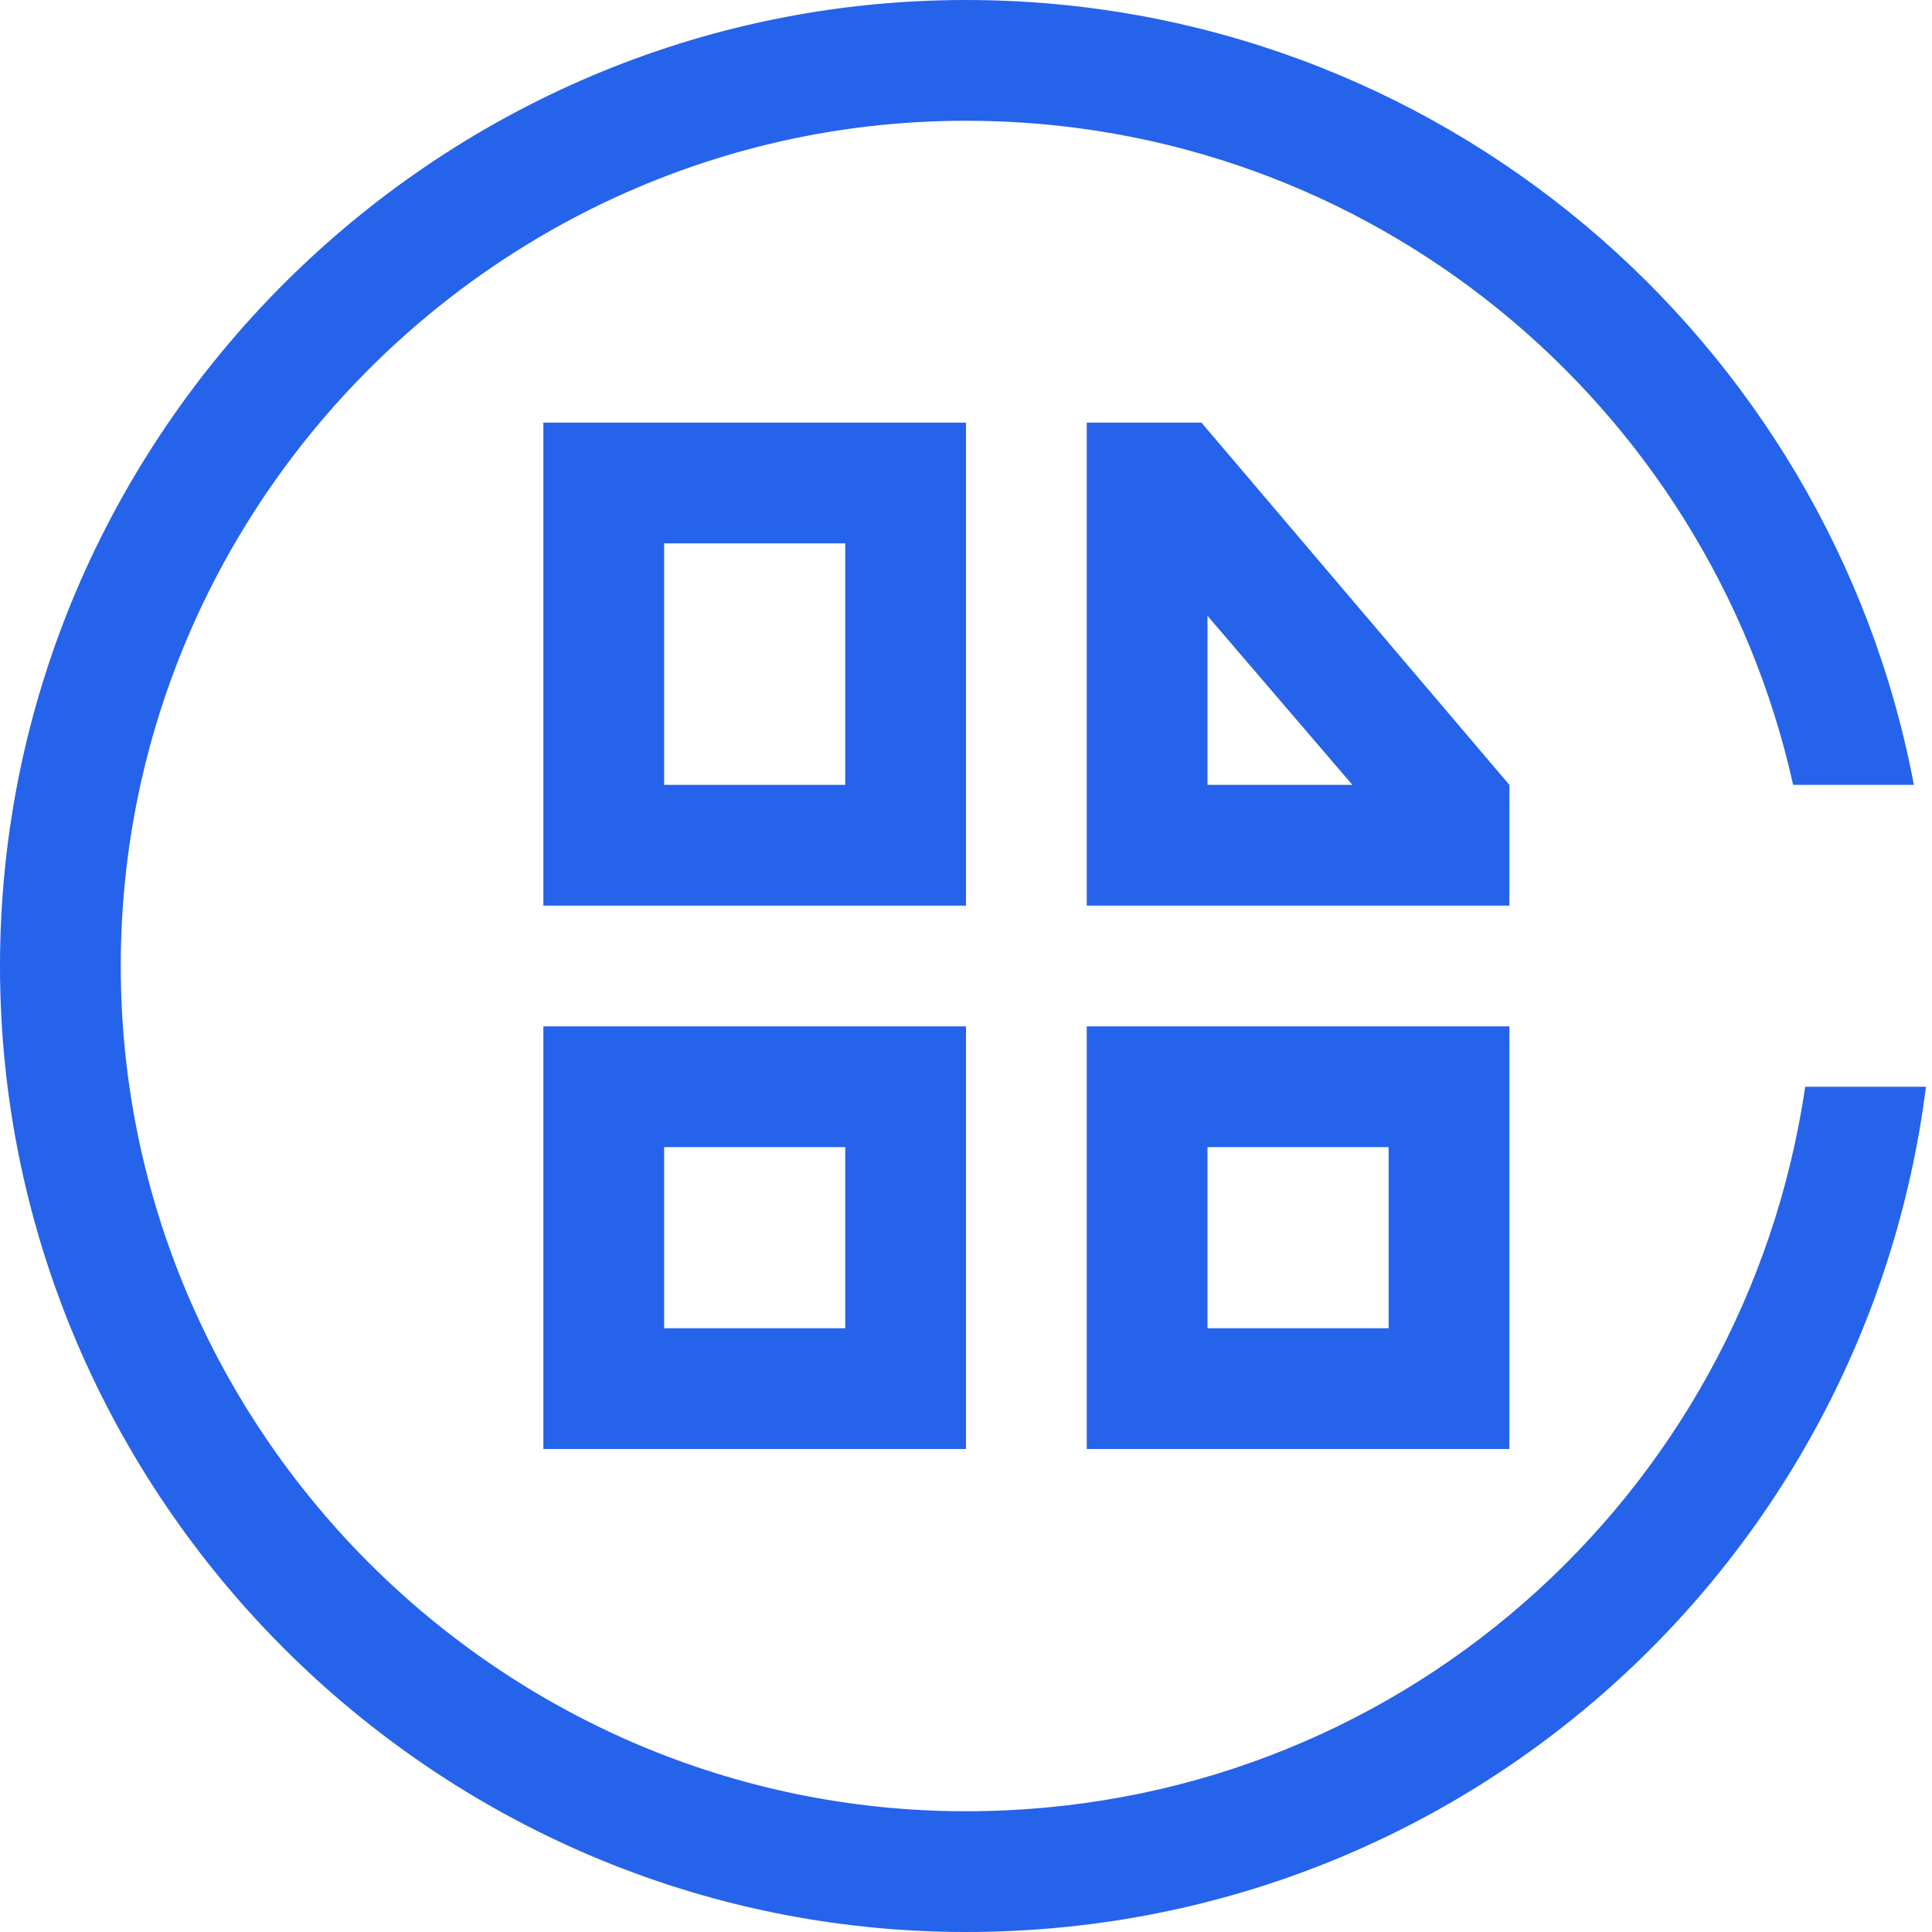
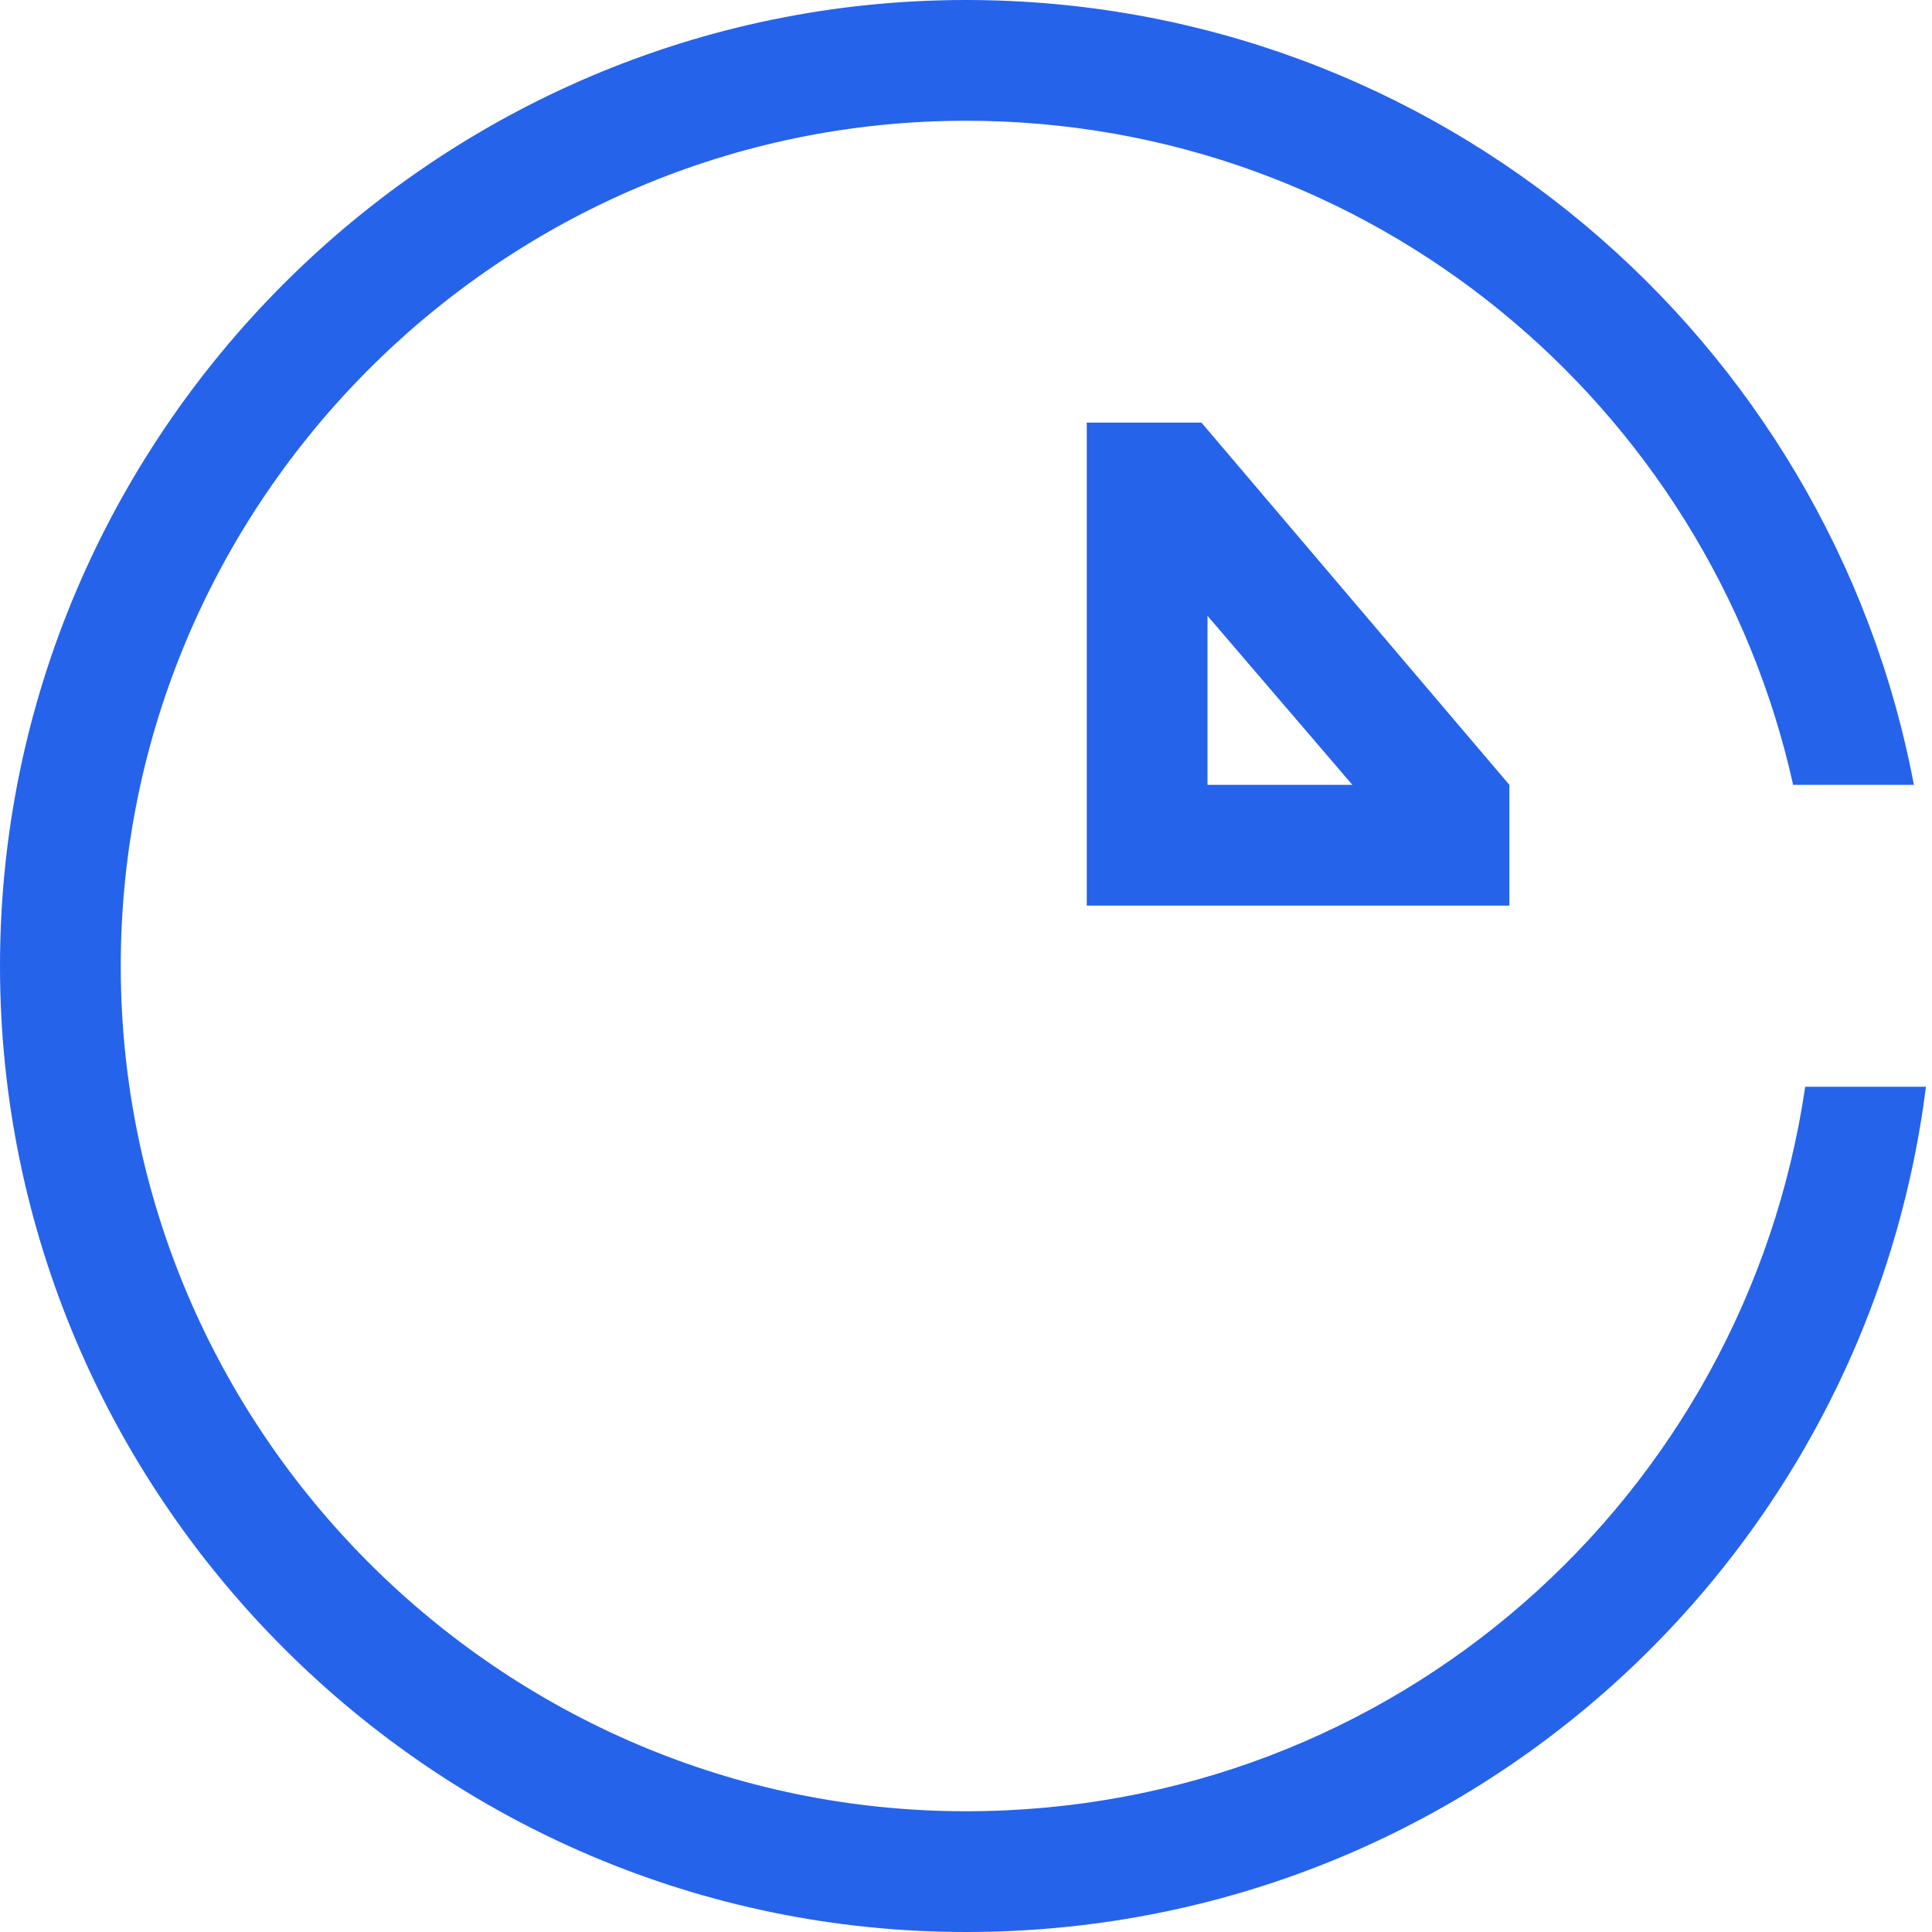
<svg xmlns="http://www.w3.org/2000/svg" version="1.1" id="图层_1" x="0px" y="0px" width="32px" height="32px" viewBox="0 0 32 32" style="enable-background:new 0 0 32 32;" xml:space="preserve">
  <style type="text/css">
	.st0{fill:#2563eb;fill-opacity:0;}
	.st1{fill:#2563eb;}
</style>
  <g id="容器镜像服务-32px">
-     <rect id="Rectangle-Copy" class="st0" width="32" height="32" />
    <g id="Group">
      <path id="Combined-Shape" class="st1" d="M16,0c7.8,0,14.3,5.6,15.7,13l-2,0C28.3,6.7,22.7,2,16,2C8.3,2,2,8.3,2,16s6.3,14,14,14    c7.1,0,12.9-5.2,13.9-12l2,0c-1,7.9-7.7,14-15.9,14C7.2,32,0,24.8,0,16S7.2,0,16,0z" />
-       <path id="形状结合" class="st1" d="M16,17v7H9v-7H16z M25,17v7h-7v-7H25z M14,19h-3v3h3V19z M23,19h-3v3h3V19z M16,7v8H9V7H16    z M14,9h-3v4h3V9z" />
    </g>
  </g>
  <g>
    <path class="st1" d="M20,10.2l2.4,2.8H20V10.2 M19.9,7H18v8h7v-2L19.9,7L19.9,7z" />
  </g>
</svg>